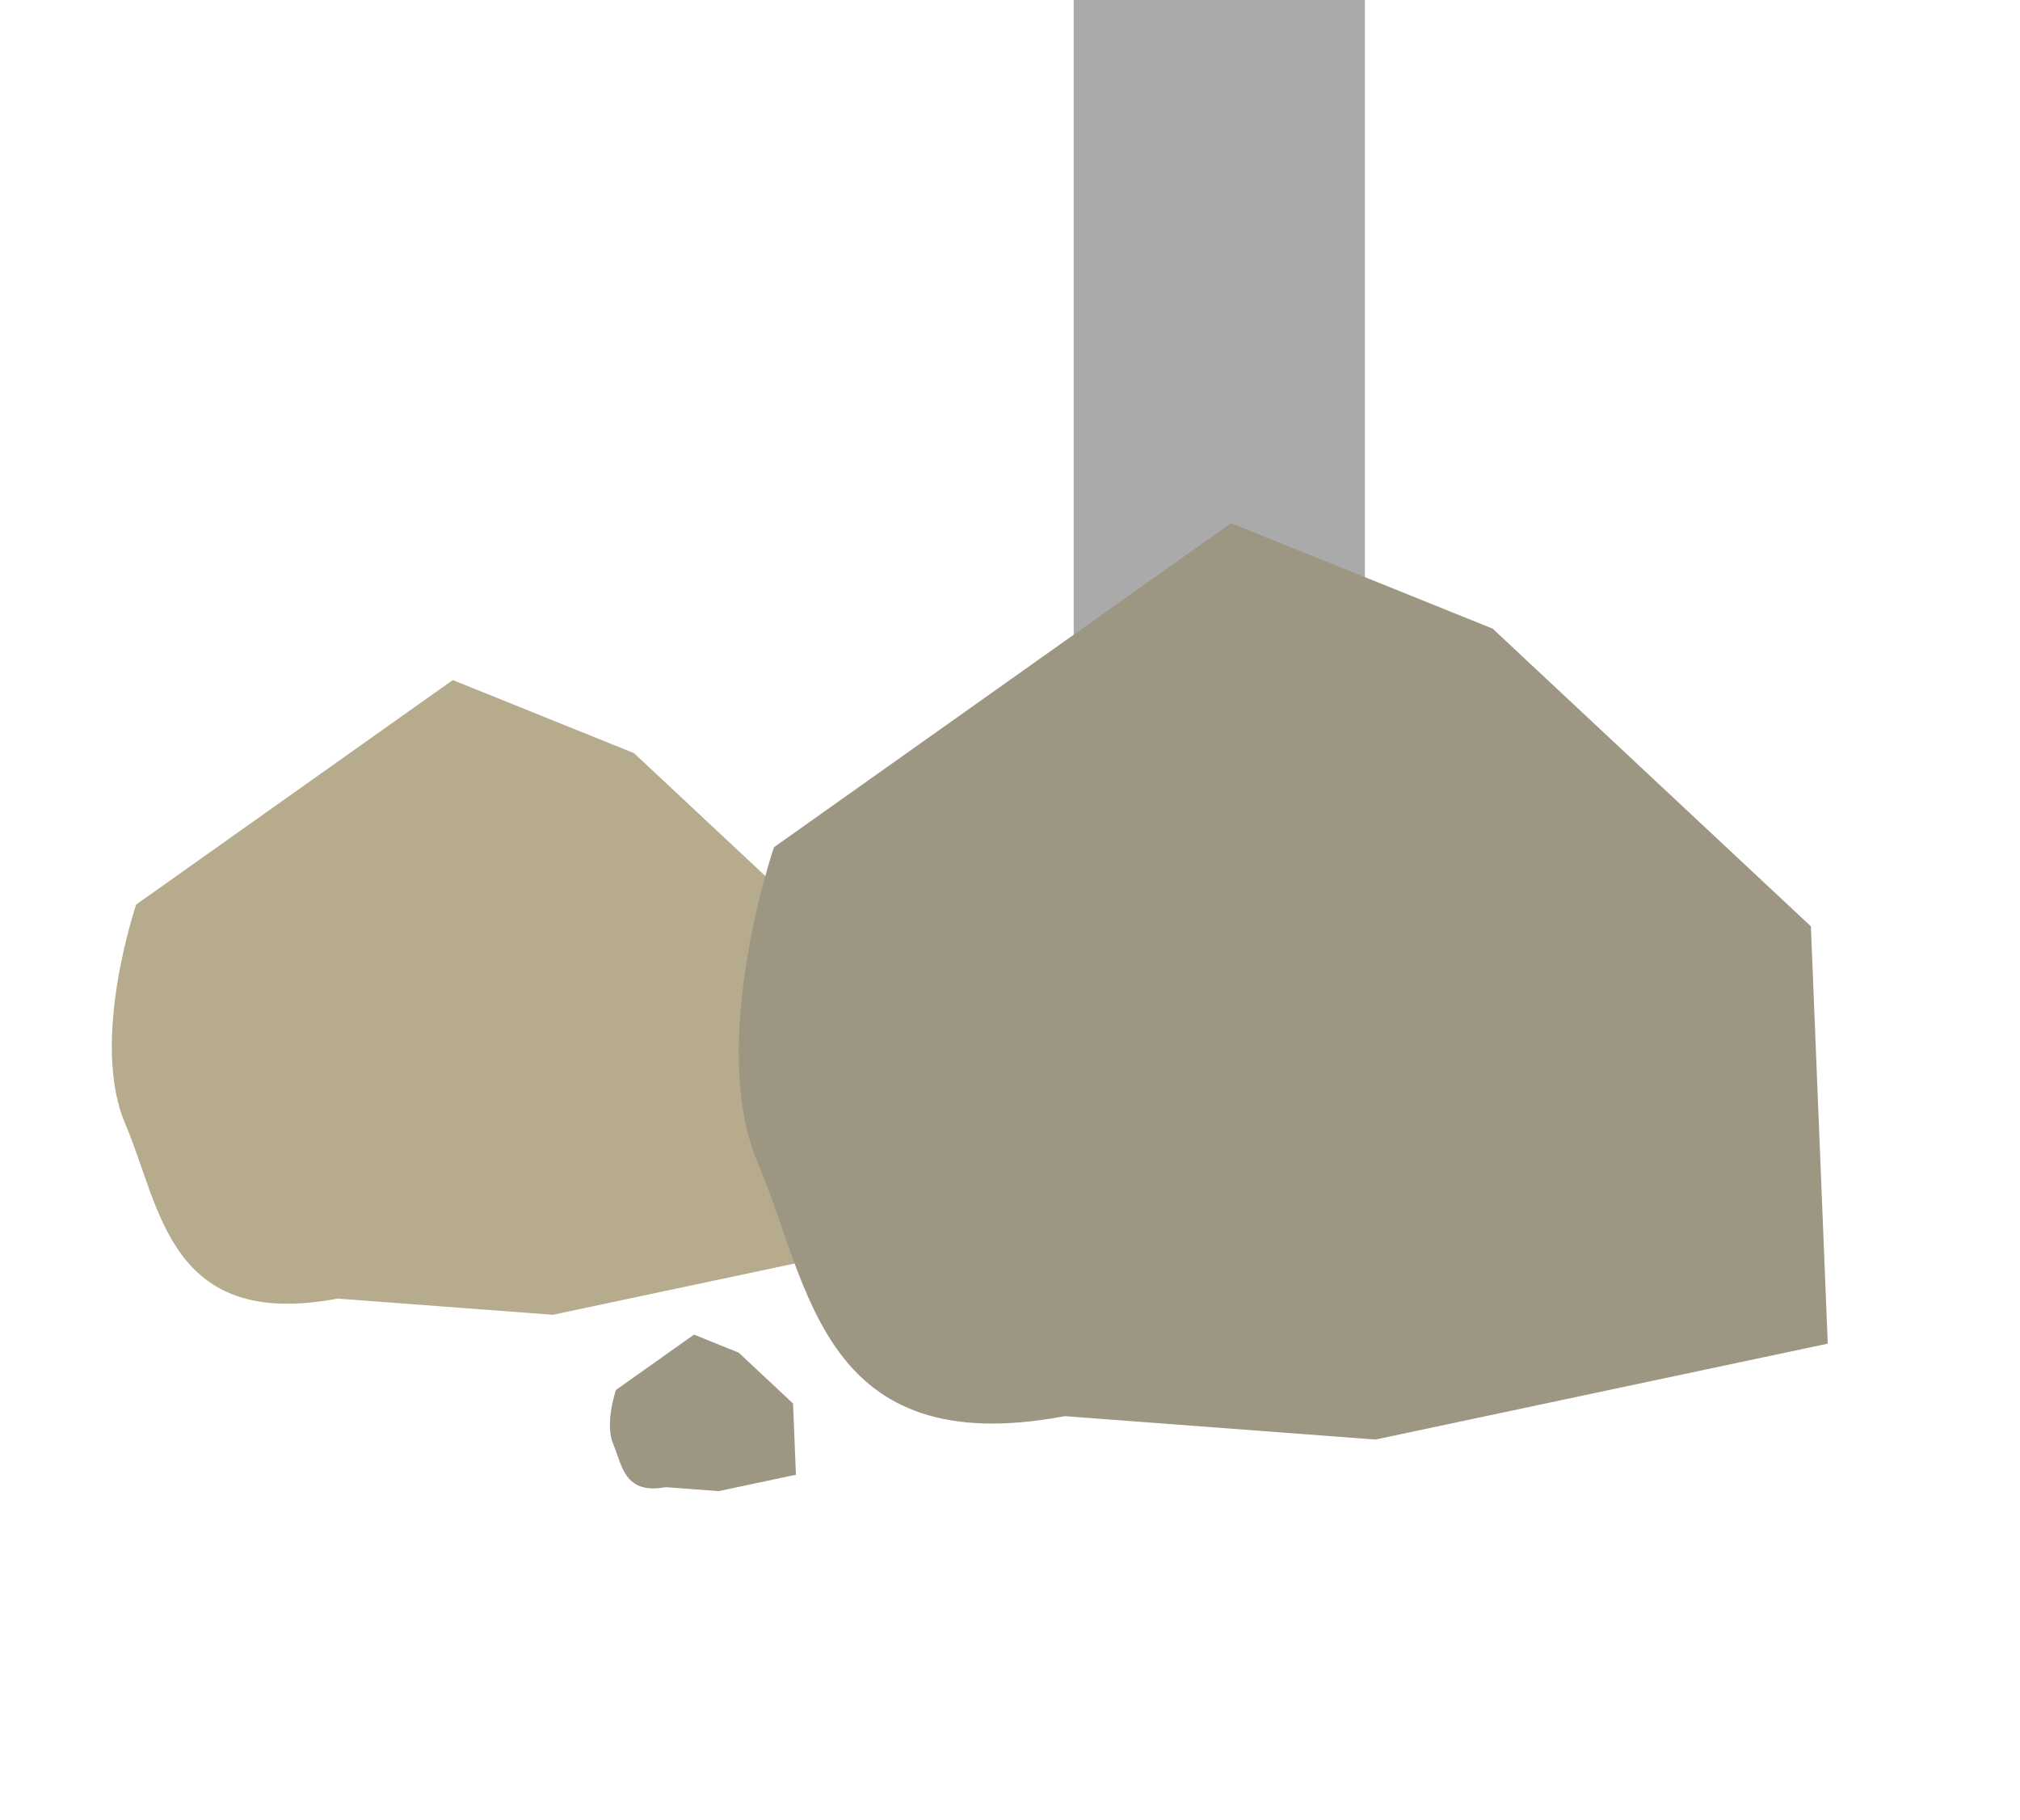
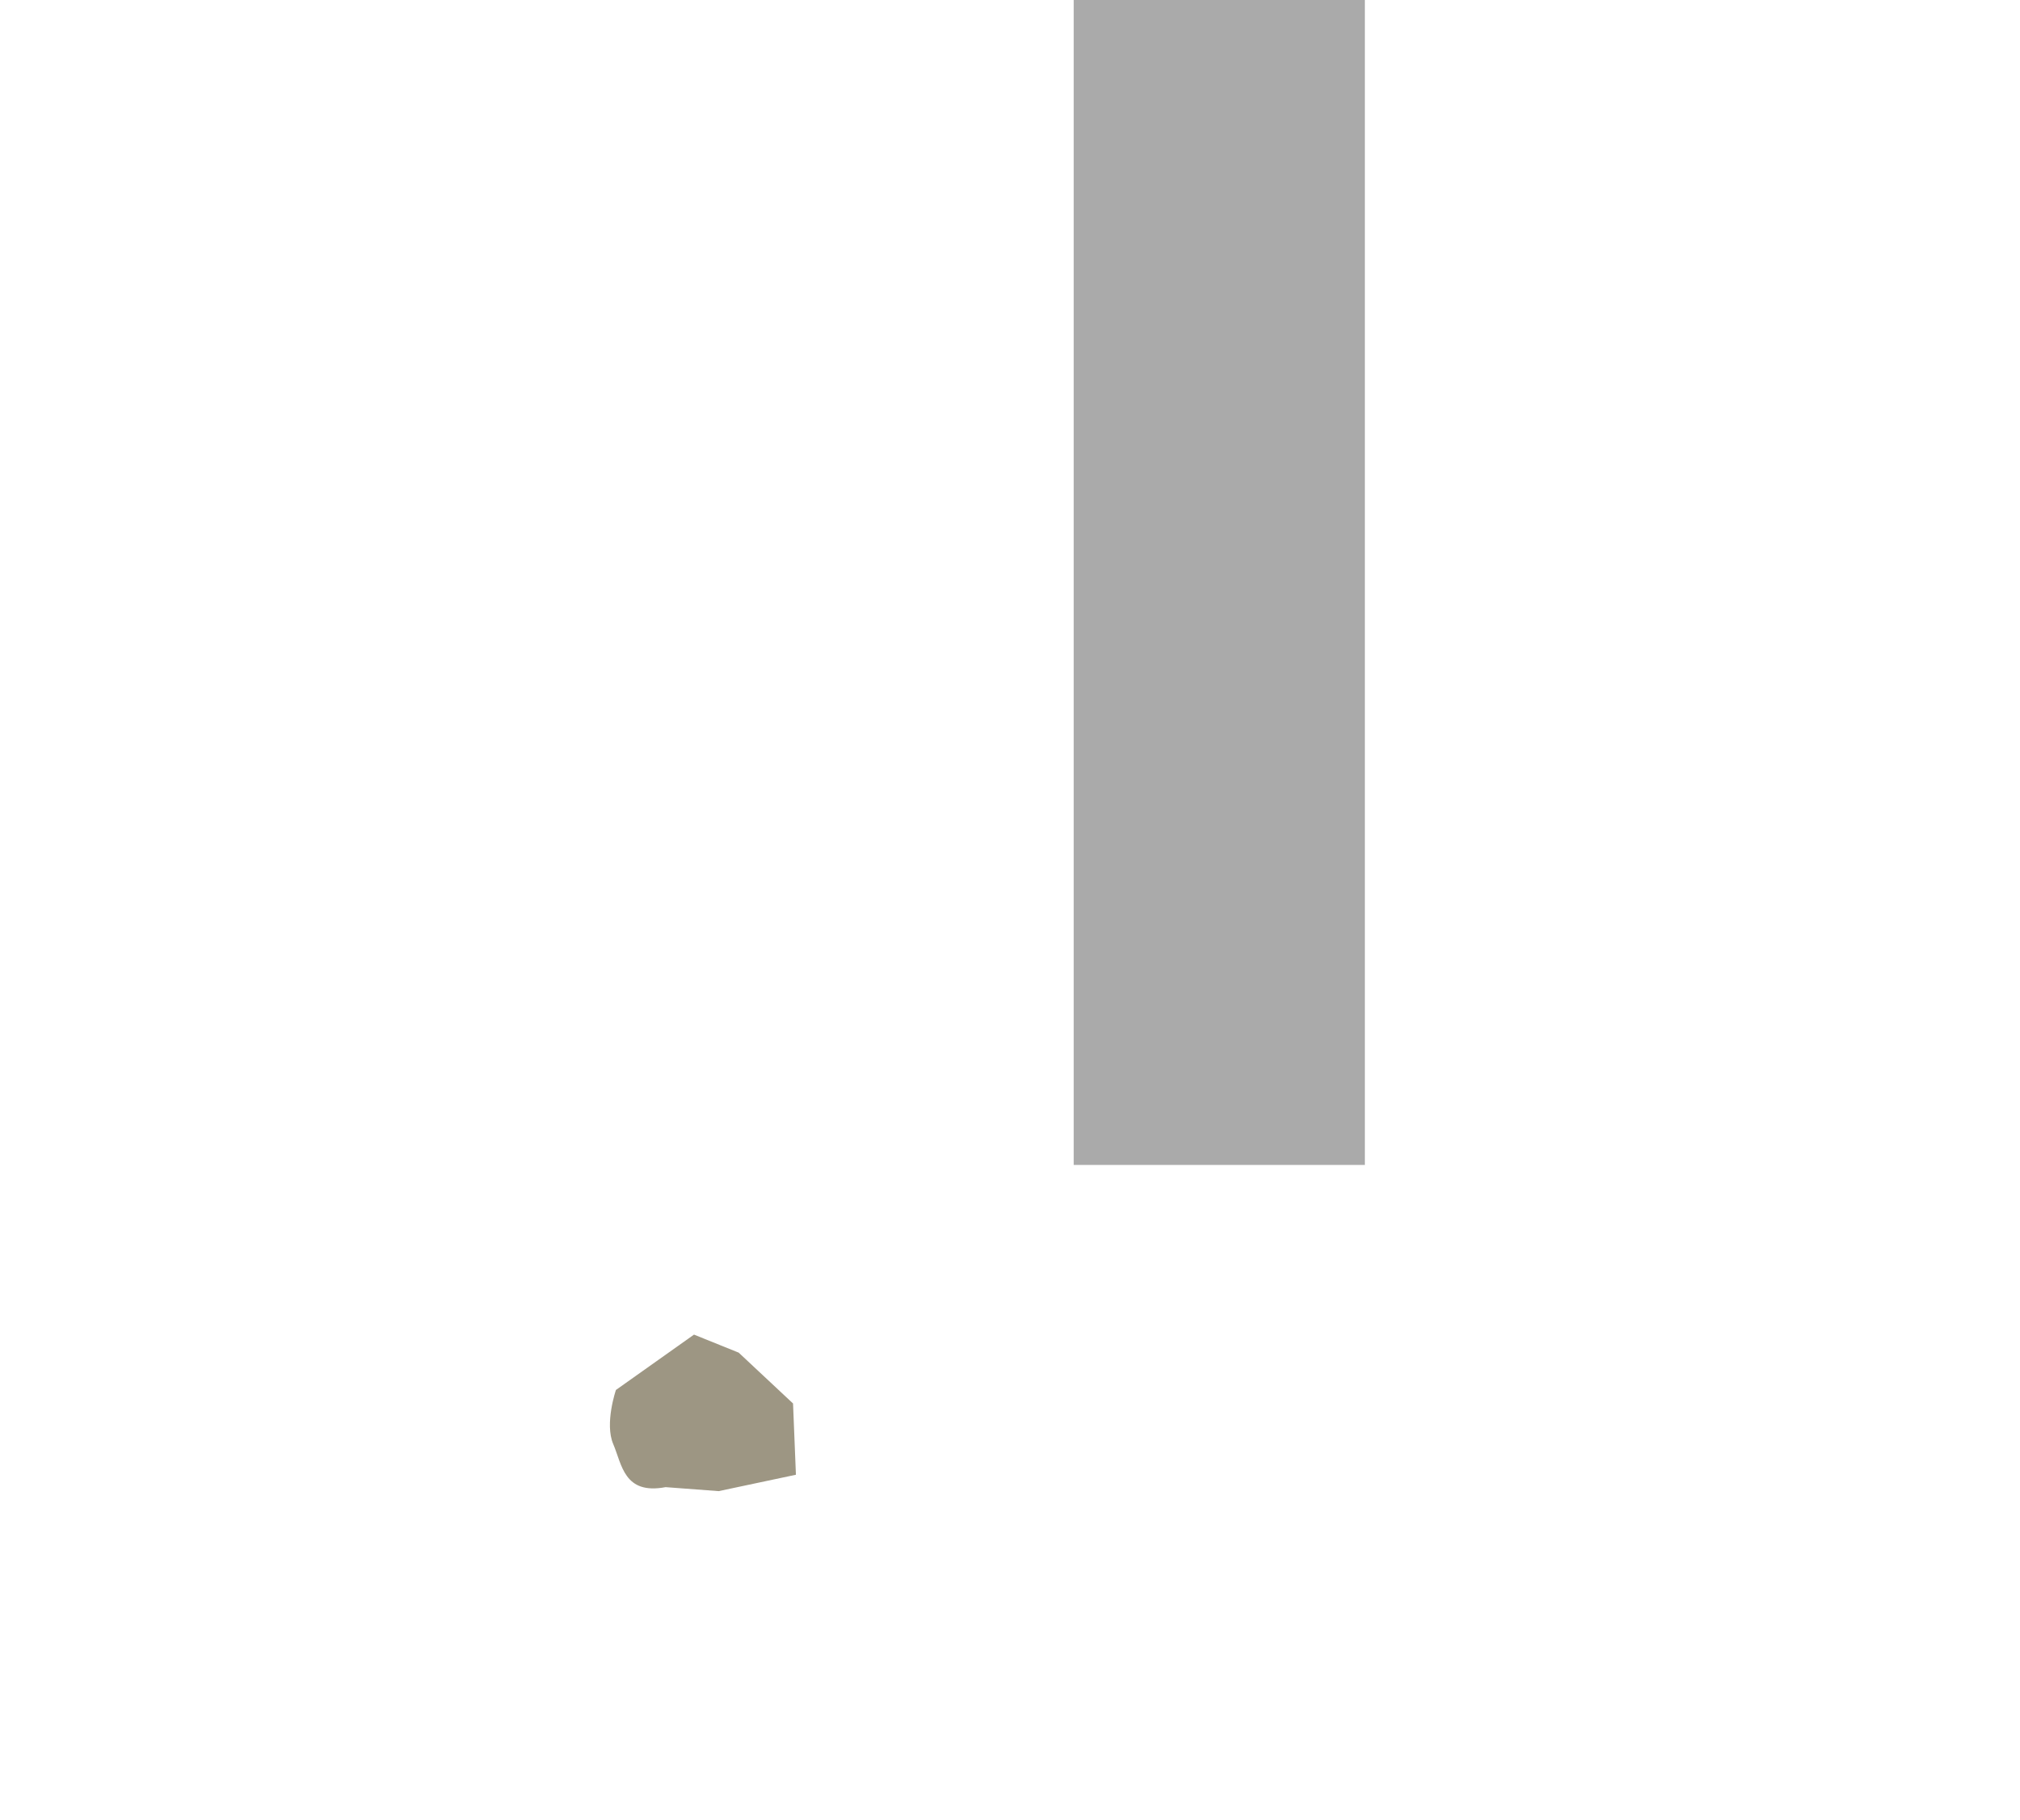
<svg xmlns="http://www.w3.org/2000/svg" fill="none" viewBox="0 0 111 100" height="100" width="111">
  <rect fill="#AAAAAA" height="64" width="16" x="59" />
-   <path fill="#B6AC8D" d="M18.555 71.343C9.263 73.091 8.845 66.32 6.883 61.744C4.923 57.172 7.485 49.694 7.485 49.694L24.881 37.361L34.839 41.377L46.95 52.705L47.592 68.584L30.378 72.233L18.548 71.342L18.555 71.343Z" />
-   <path fill="#9D9683" d="M58.514 77.802C45.099 80.325 44.495 70.55 41.661 63.943C38.832 57.342 42.531 46.546 42.531 46.546L67.647 28.741L82.024 34.538L99.509 50.892L100.436 73.818L75.583 79.087L58.504 77.801L58.514 77.802Z" />
  <path fill="#9D9683" d="M36.576 81.702C34.284 82.133 34.181 80.463 33.697 79.335C33.214 78.207 33.846 76.363 33.846 76.363L38.136 73.322L40.591 74.312L43.578 77.106L43.736 81.021L39.491 81.921L36.574 81.702L36.576 81.702Z" />
</svg>